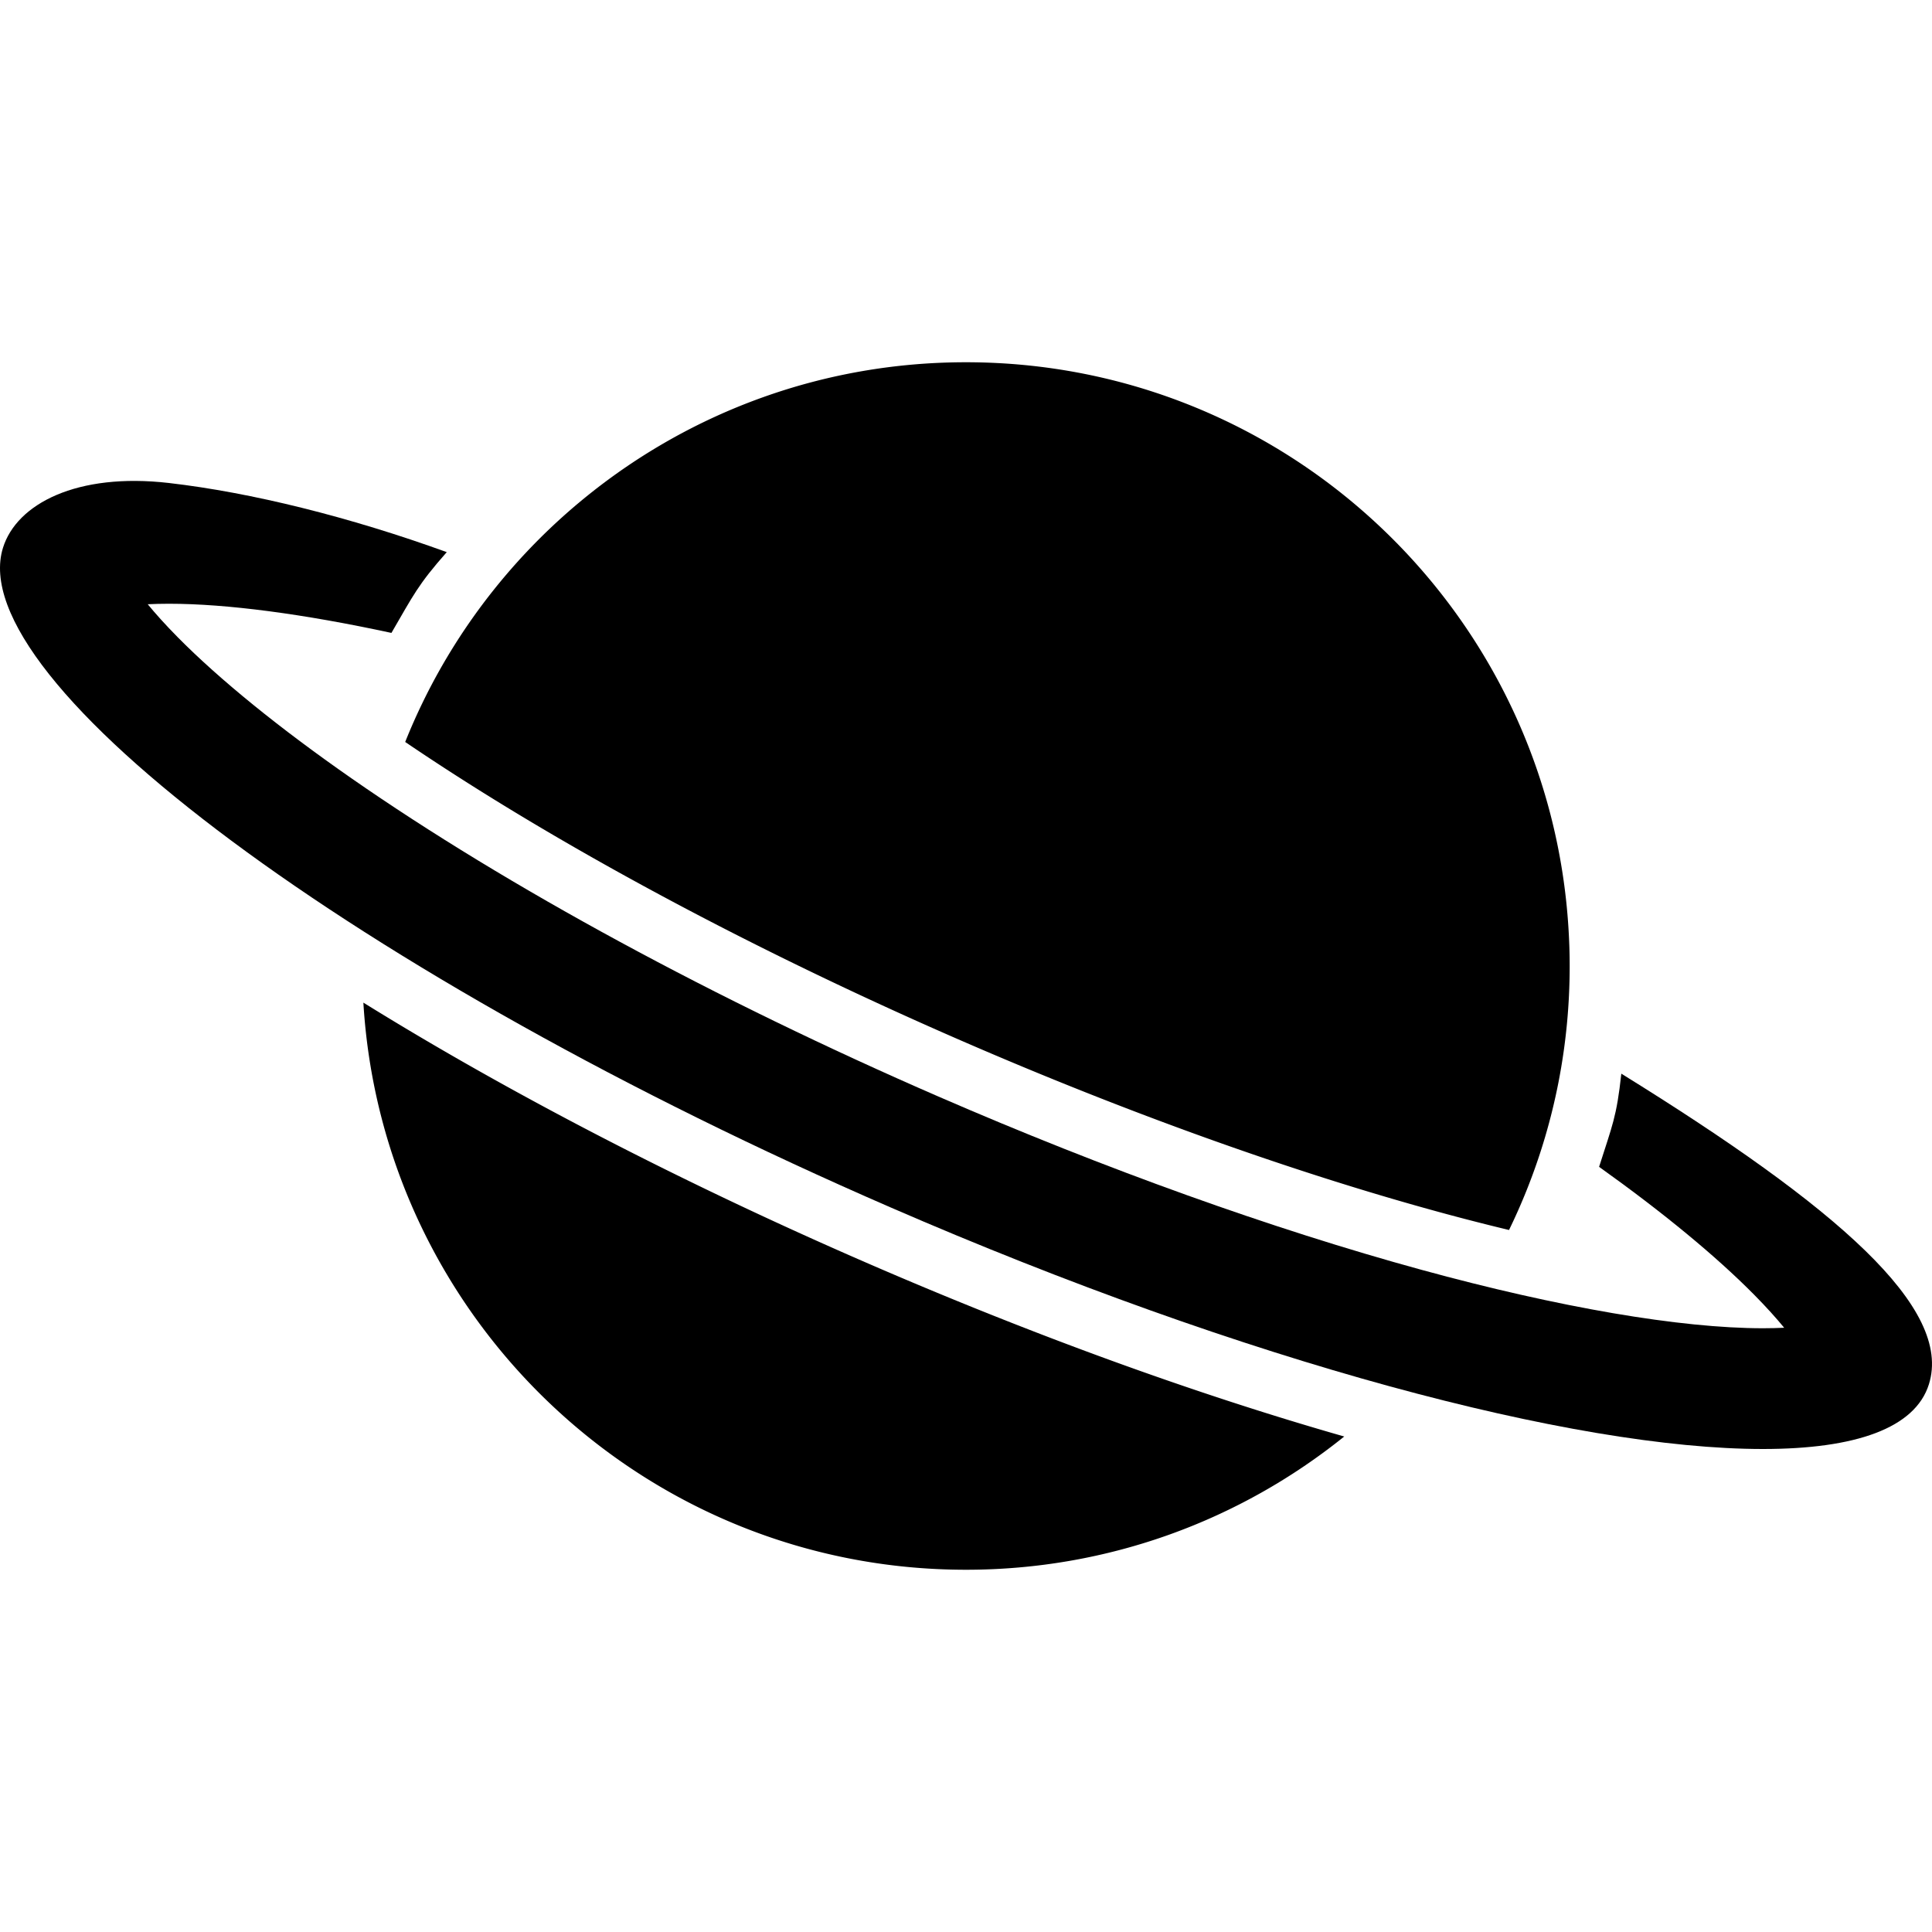
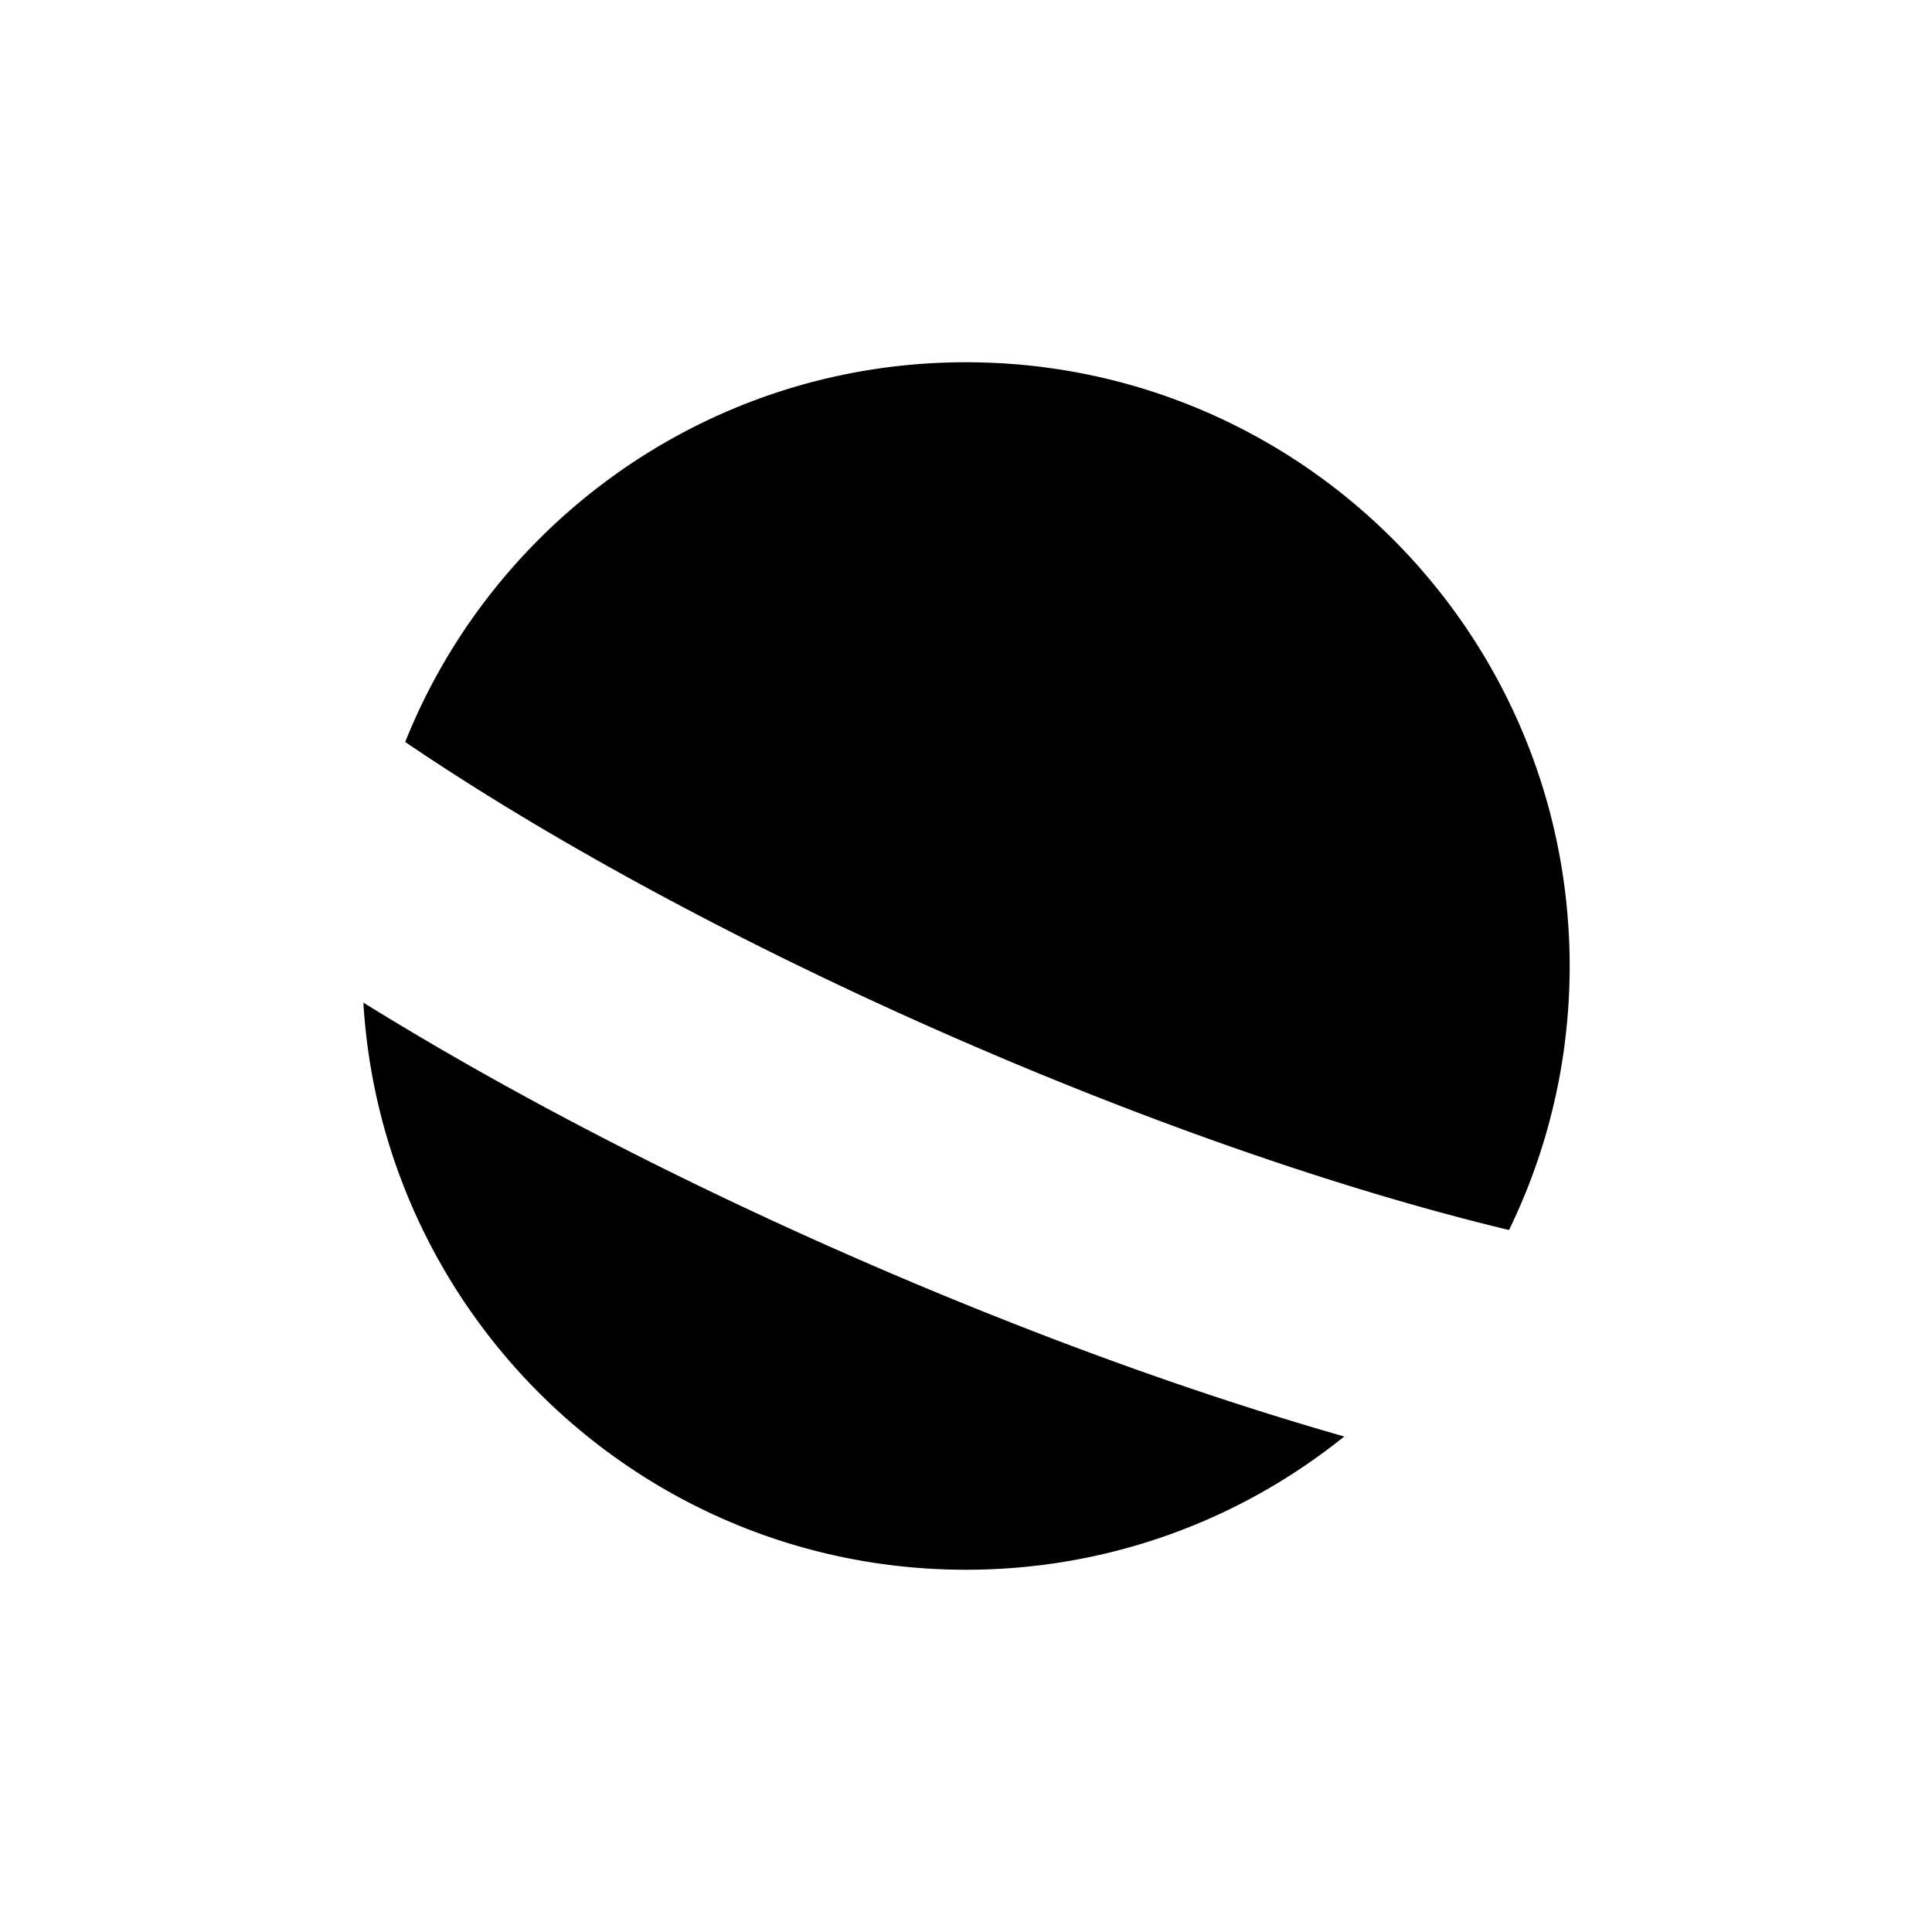
<svg xmlns="http://www.w3.org/2000/svg" width="32" height="32" fill="currentColor" viewBox="0 0 512 512">
  <path d="M96.298 265.705C101.315 349.55 170.887 416 255.988 416c37.957 0 72.818-13.227 100.25-35.311-39.008-11.135-82.238-26.767-126.676-46.072-48.831-21.213-94.605-44.94-133.264-68.912m11.083-69.076c39.911 27.11 92.07 55.13 147.679 79.287 43.591 18.938 87.113 34.555 125.859 45.164a618 618 0 0 0 18.988 4.883 160 160 0 0 0 4.688-10.591c7.341-18.358 11.386-38.393 11.386-59.372 0-3.26-.109-6.493-.301-9.705C410.661 162.45 341.09 96 255.988 96c-37.956 0-72.817 13.227-100.248 35.311-18.296 14.729-33.284 33.398-43.67 54.726a159 159 0 0 0-4.689 10.592" />
-   <path d="M429.667 284.531c-1.256 11.562-2.377 13.627-5.891 24.695 16.878 12.039 31.032 23.706 41.137 33.938 3.285 3.328 5.875 6.225 7.912 8.702-1.684.084-3.557.133-5.631.133-21.886 0-54.026-5.5-90.501-15.488-39.467-10.806-83.73-26.685-128.008-45.92-58.931-25.6-114.158-55.541-155.51-84.307-19.081-13.275-35.027-26.226-46.113-37.45-3.285-3.328-5.875-6.225-7.912-8.702 1.683-.084 3.556-.133 5.632-.133 15.308 0 35.637 2.694 58.952 7.729 5.825-10.004 6.979-12.701 14.663-21.409C92.663 137 66.625 130.522 44.784 128 20.381 125.182 4.444 133.521.8 145.14-10.274 180.457 95 258.718 235.936 319.942 330.498 361.022 417.104 384 467.194 384c24.565 0 40.338-5.521 43.982-17.141 6.34-20.216-24.211-46.859-81.509-82.328" />
</svg>